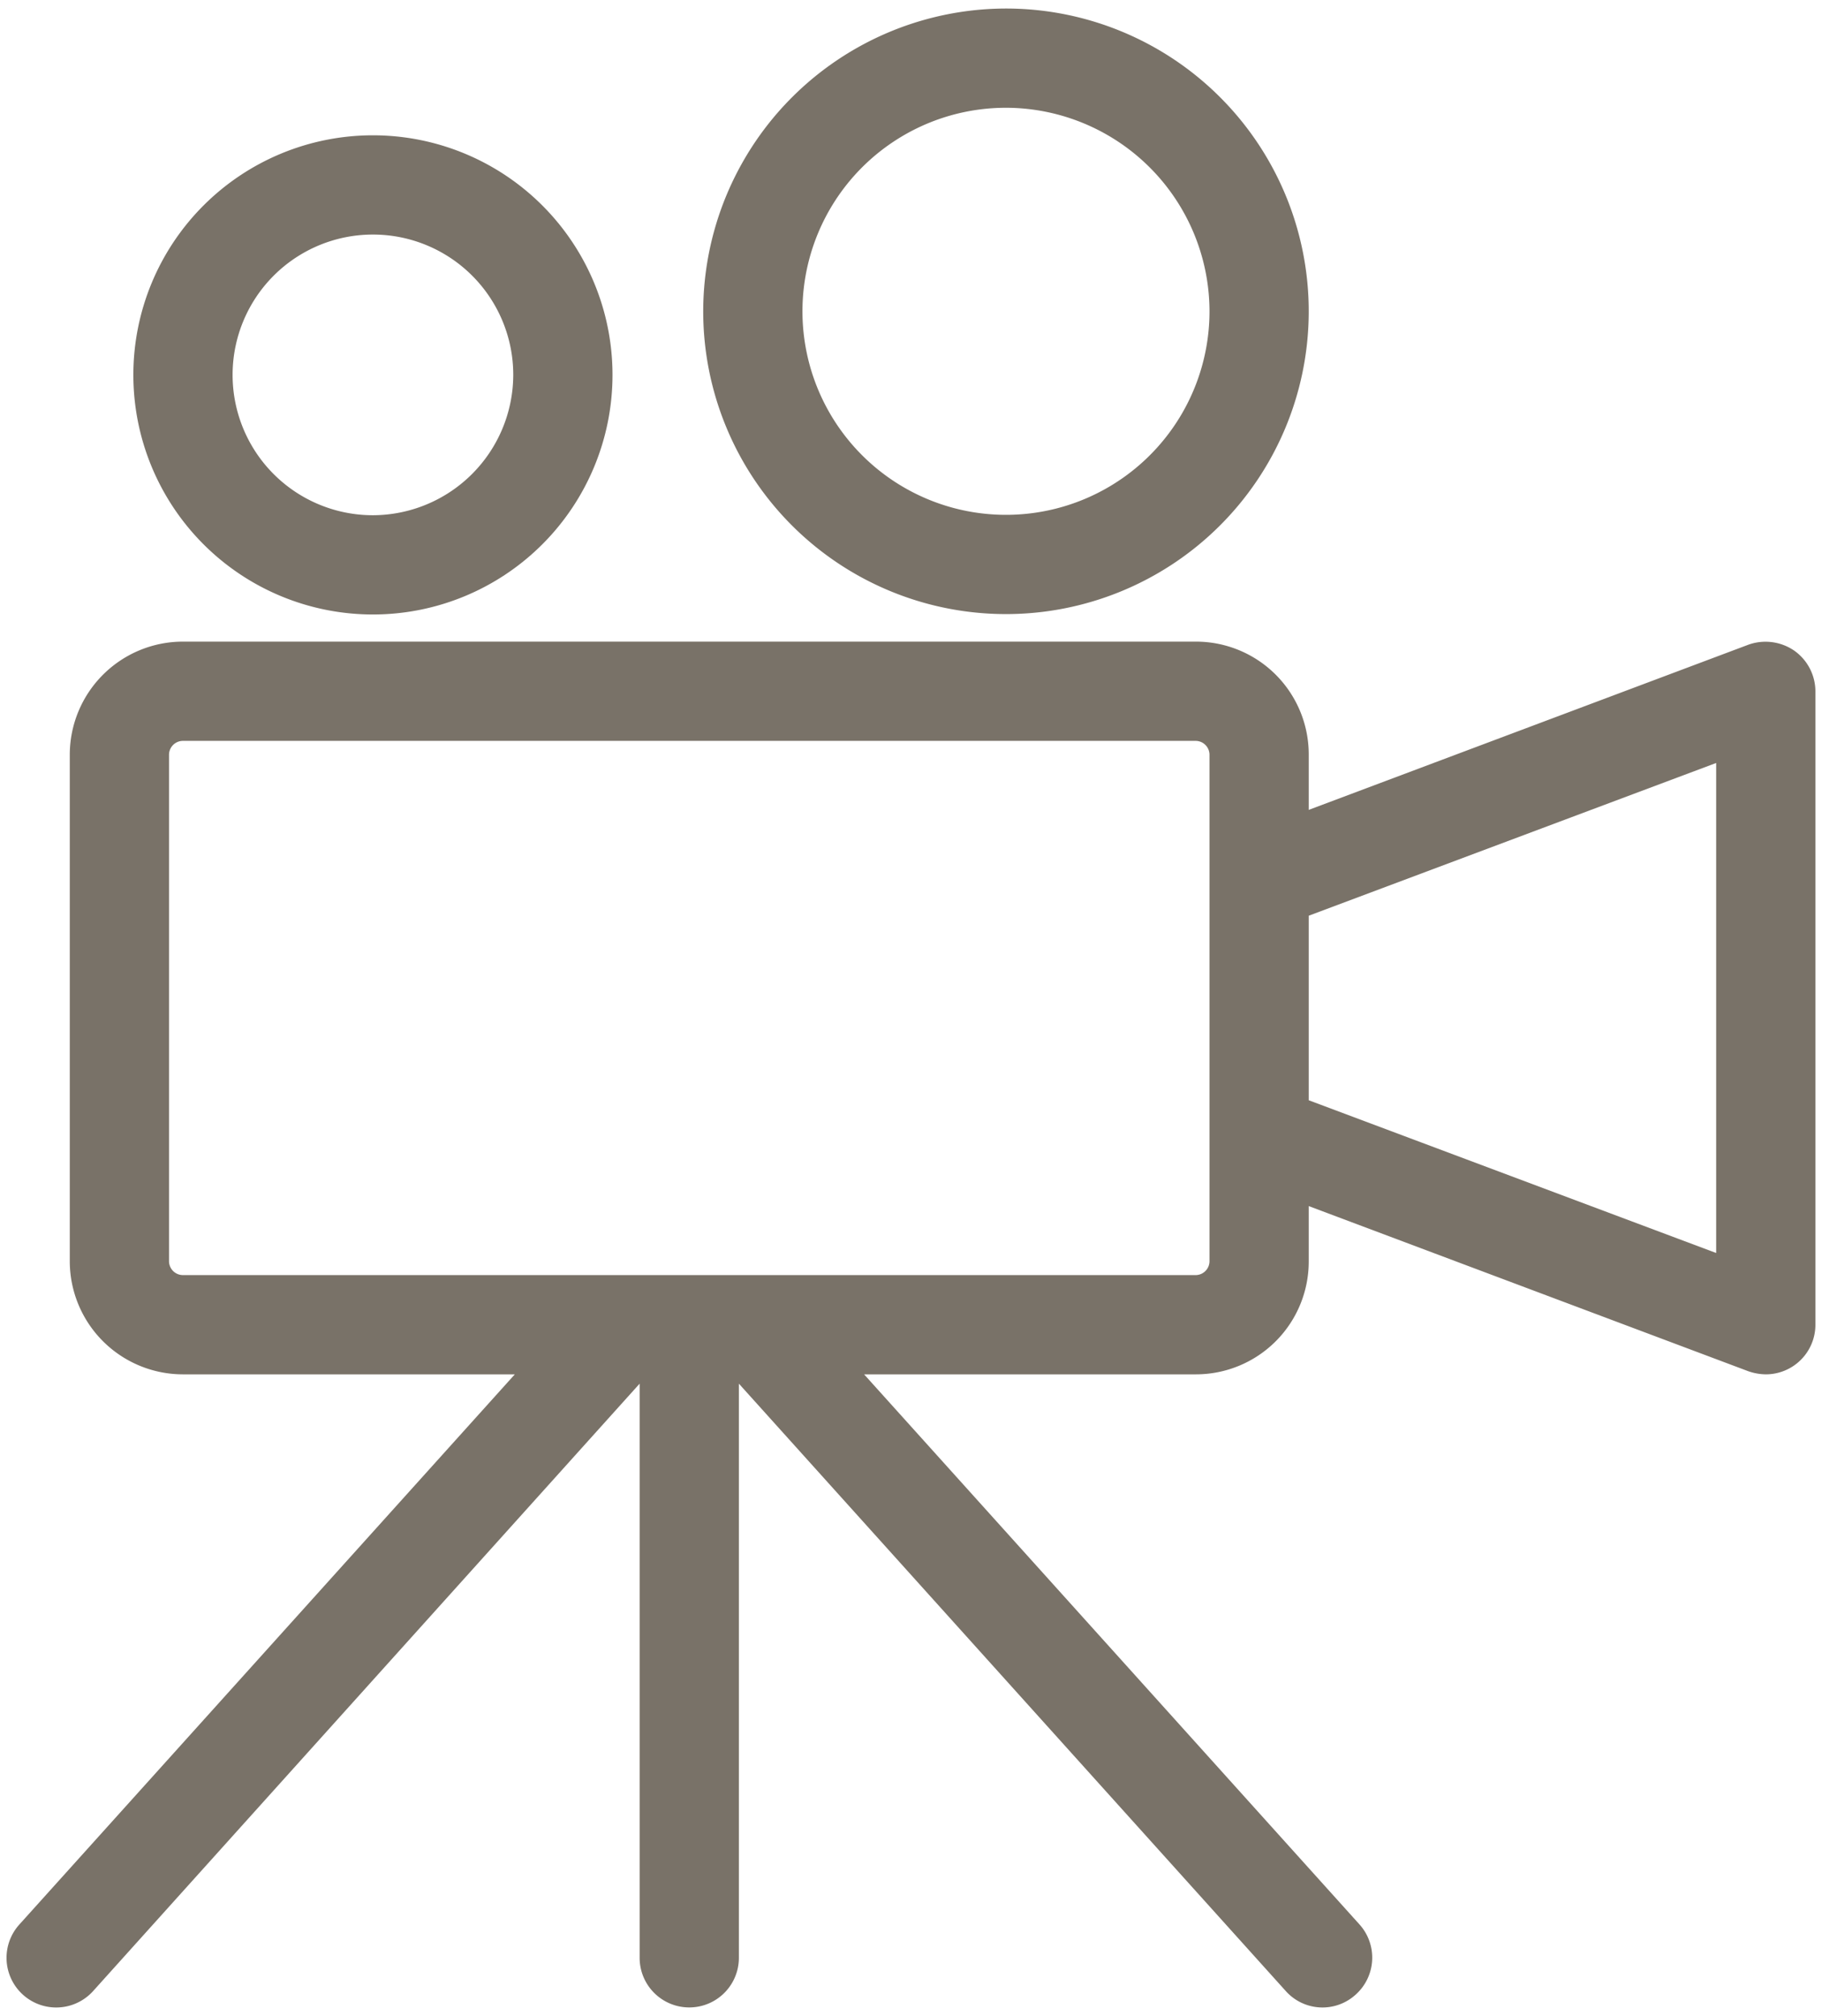
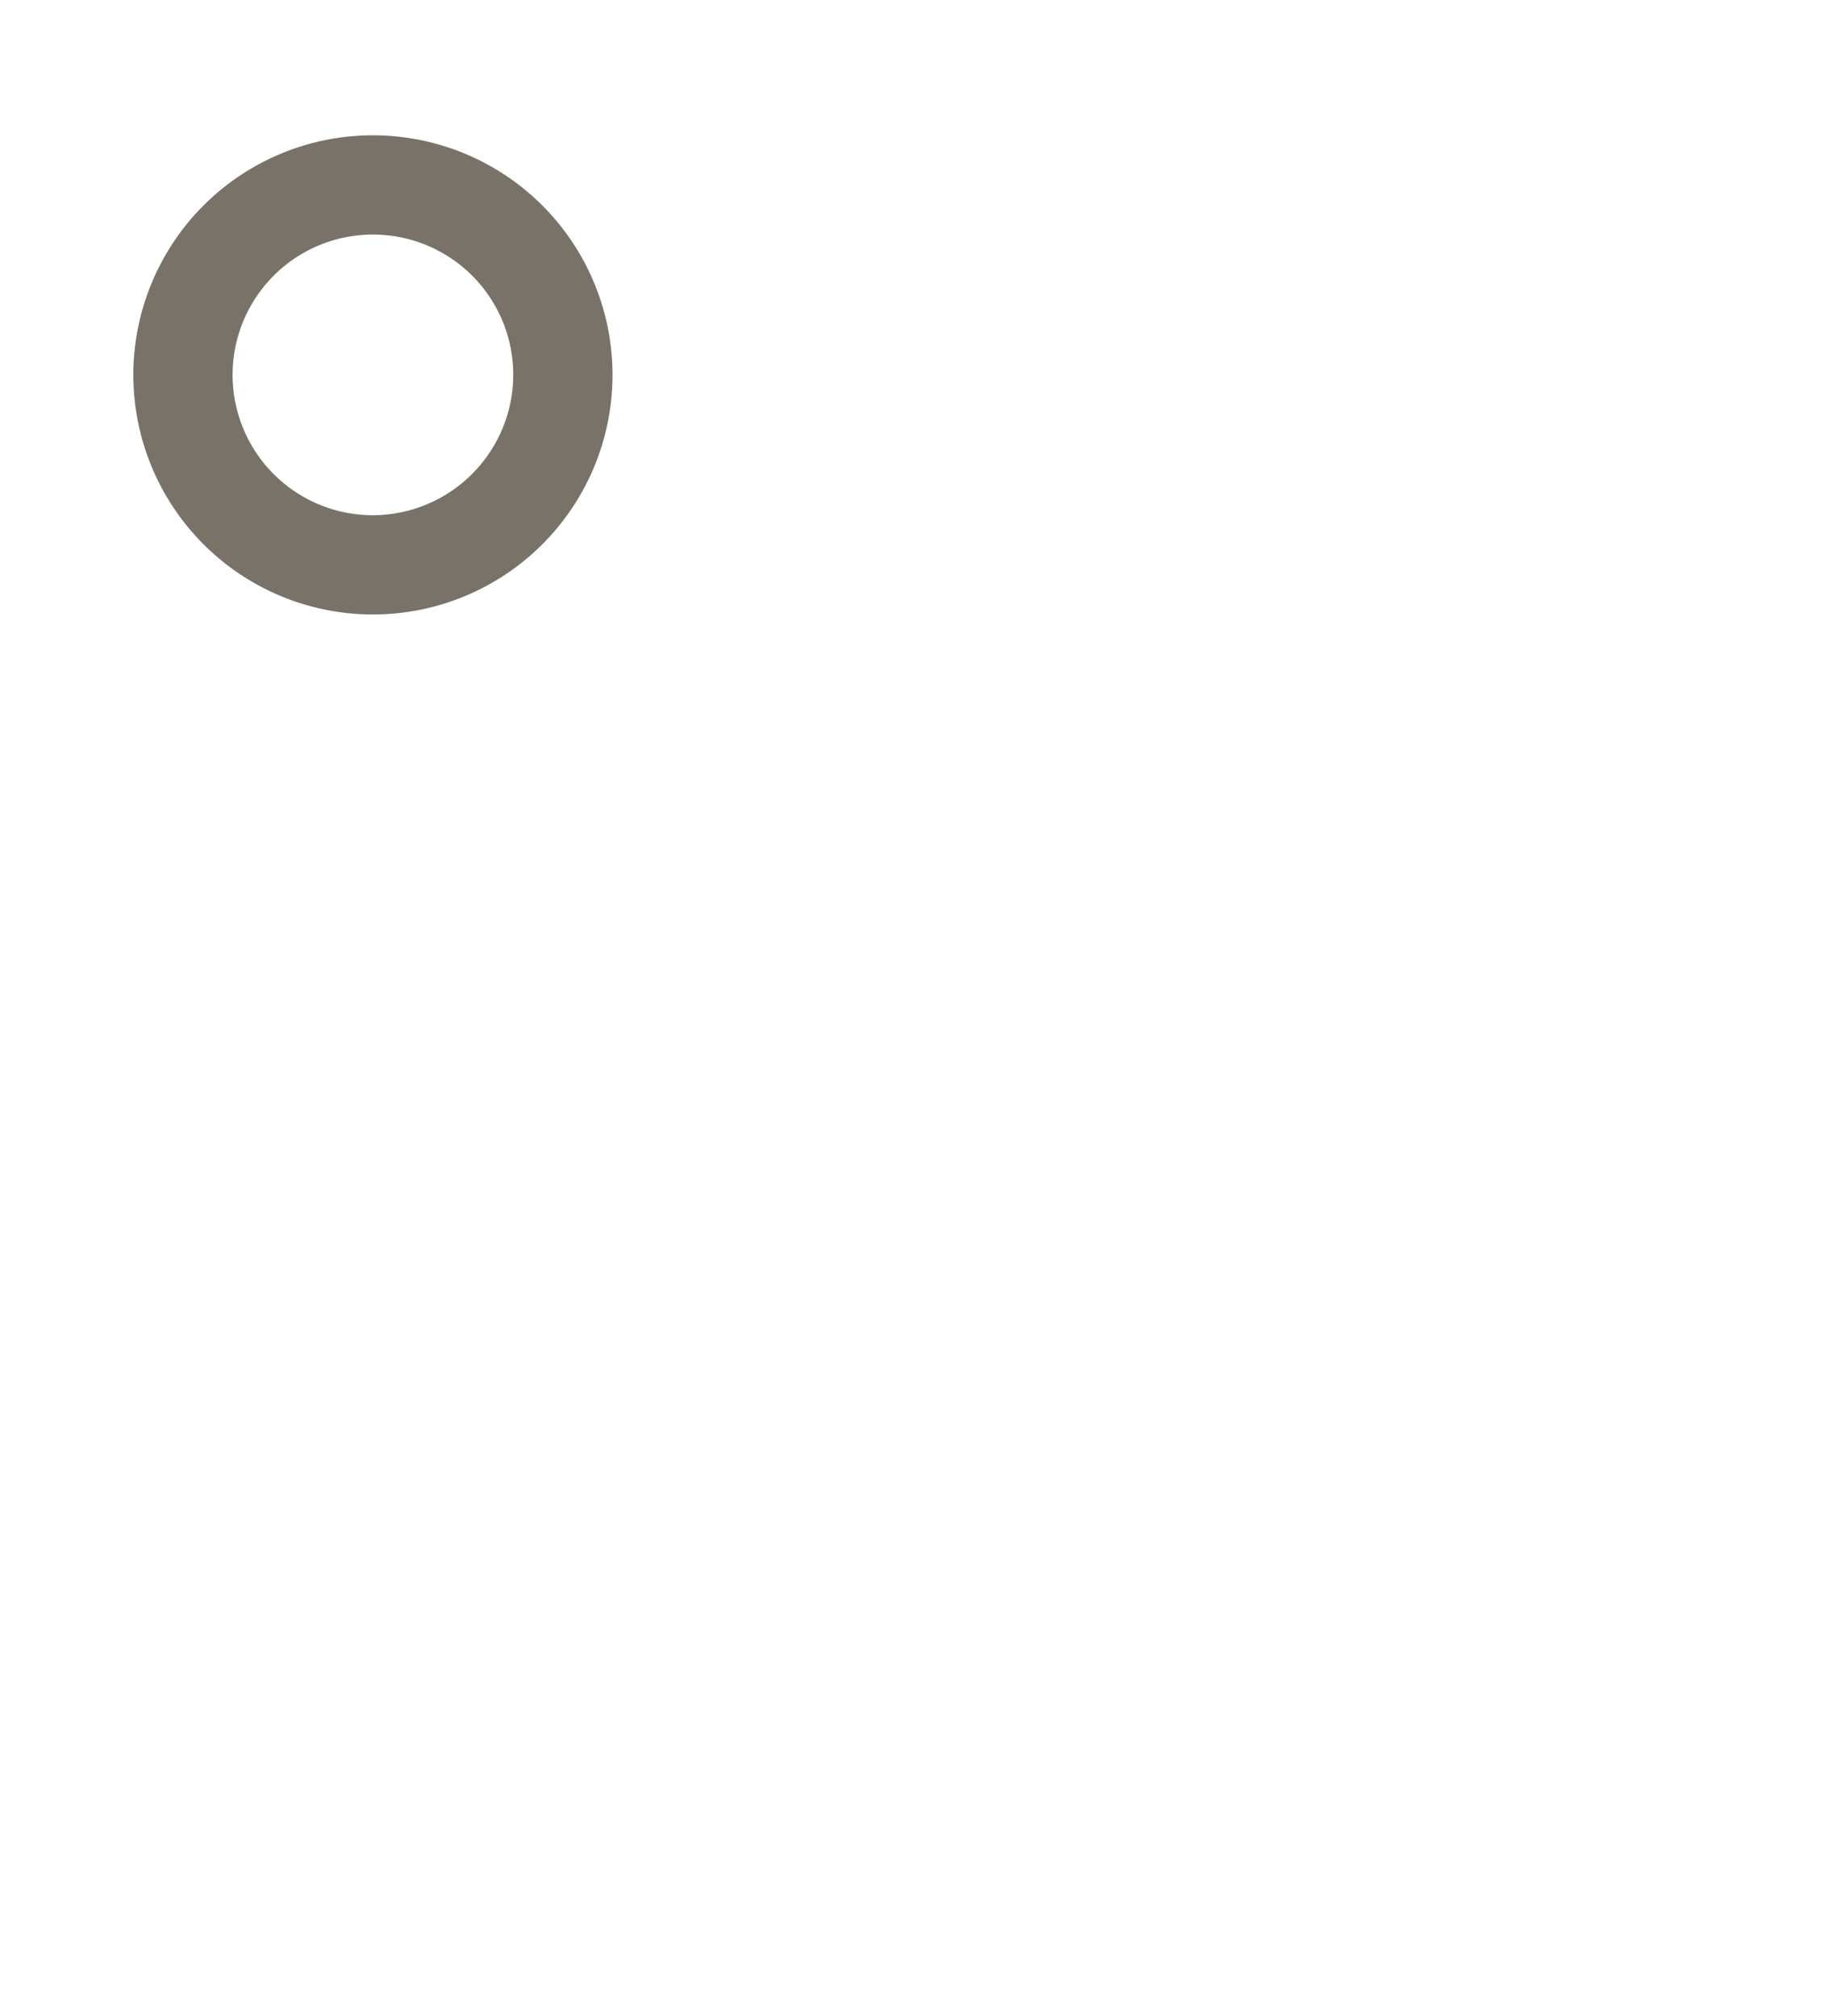
<svg xmlns="http://www.w3.org/2000/svg" id="レイヤー_1" data-name="レイヤー 1" viewBox="0 0 47 52">
  <defs>
    <style>.cls-1{fill:#797268;}</style>
  </defs>
  <title>アートボード 34</title>
-   <path class="cls-1" d="M46.28,16.78a1.31,1.31,0,0,0-1.18-.15L33.76,20.89V19.47a2.91,2.91,0,0,0-2.91-2.92H4.72A2.92,2.92,0,0,0,1.8,19.47V32.53a2.92,2.92,0,0,0,2.92,2.92h8.56L.5,49.64a1.28,1.28,0,1,0,1.9,1.72L16.5,35.69V50.5a1.28,1.28,0,1,0,2.56,0V35.69L33.17,51.36a1.27,1.27,0,0,0,1.8.09,1.28,1.28,0,0,0,.1-1.81L22.29,35.45h8.56a2.91,2.91,0,0,0,2.91-2.92V31.11L45.1,35.37a1.42,1.42,0,0,0,.45.08,1.28,1.28,0,0,0,1.28-1.28V17.83A1.29,1.29,0,0,0,46.28,16.78ZM31.2,32.53a.36.36,0,0,1-.35.36H4.72a.36.36,0,0,1-.36-.36V19.47a.36.36,0,0,1,.36-.36H30.85a.36.36,0,0,1,.35.36Zm13.07-.21L33.76,28.38V23.62l10.51-3.94Z" />
-   <path class="cls-1" d="M18.14,8A7.81,7.81,0,1,0,26,.22,7.82,7.82,0,0,0,18.14,8ZM31.2,8A5.25,5.25,0,1,1,26,2.78,5.26,5.26,0,0,1,31.2,8Z" />
  <path class="cls-1" d="M9.62,3.49A6.18,6.18,0,1,0,15.8,9.67,6.18,6.18,0,0,0,9.62,3.49Zm0,9.8a3.62,3.62,0,1,1,3.62-3.62A3.63,3.63,0,0,1,9.62,13.29Z" />
</svg>